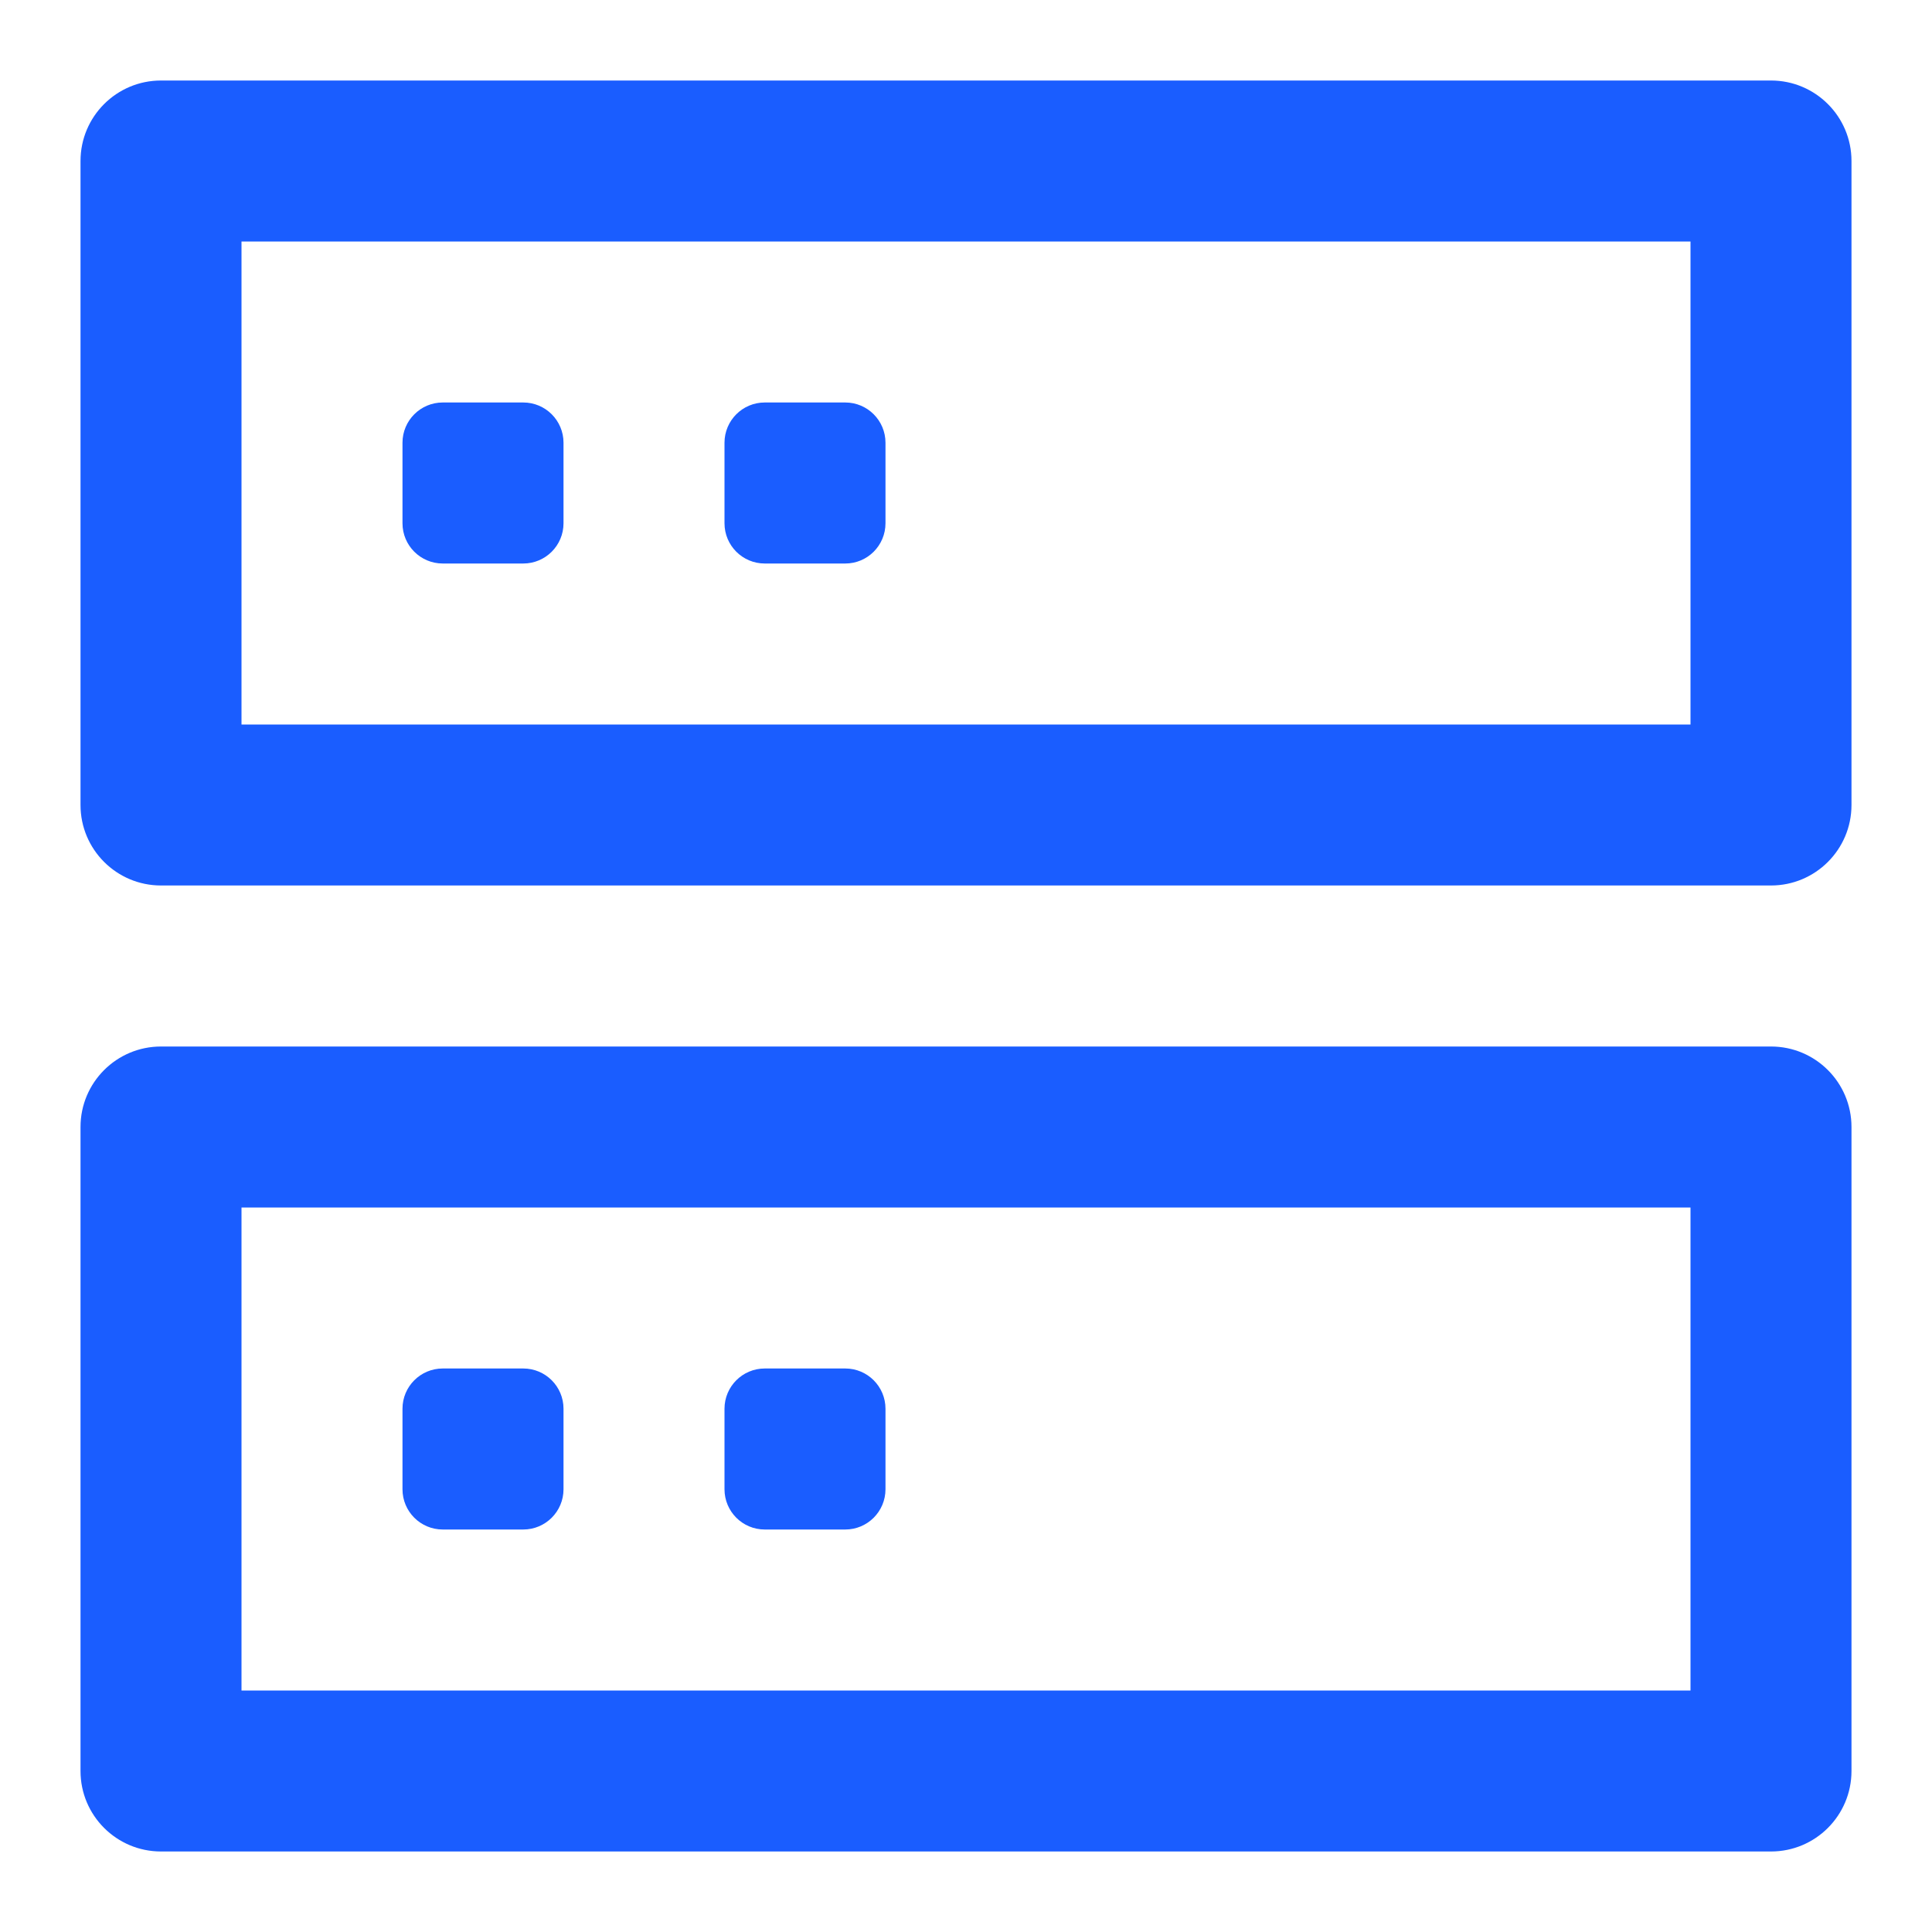
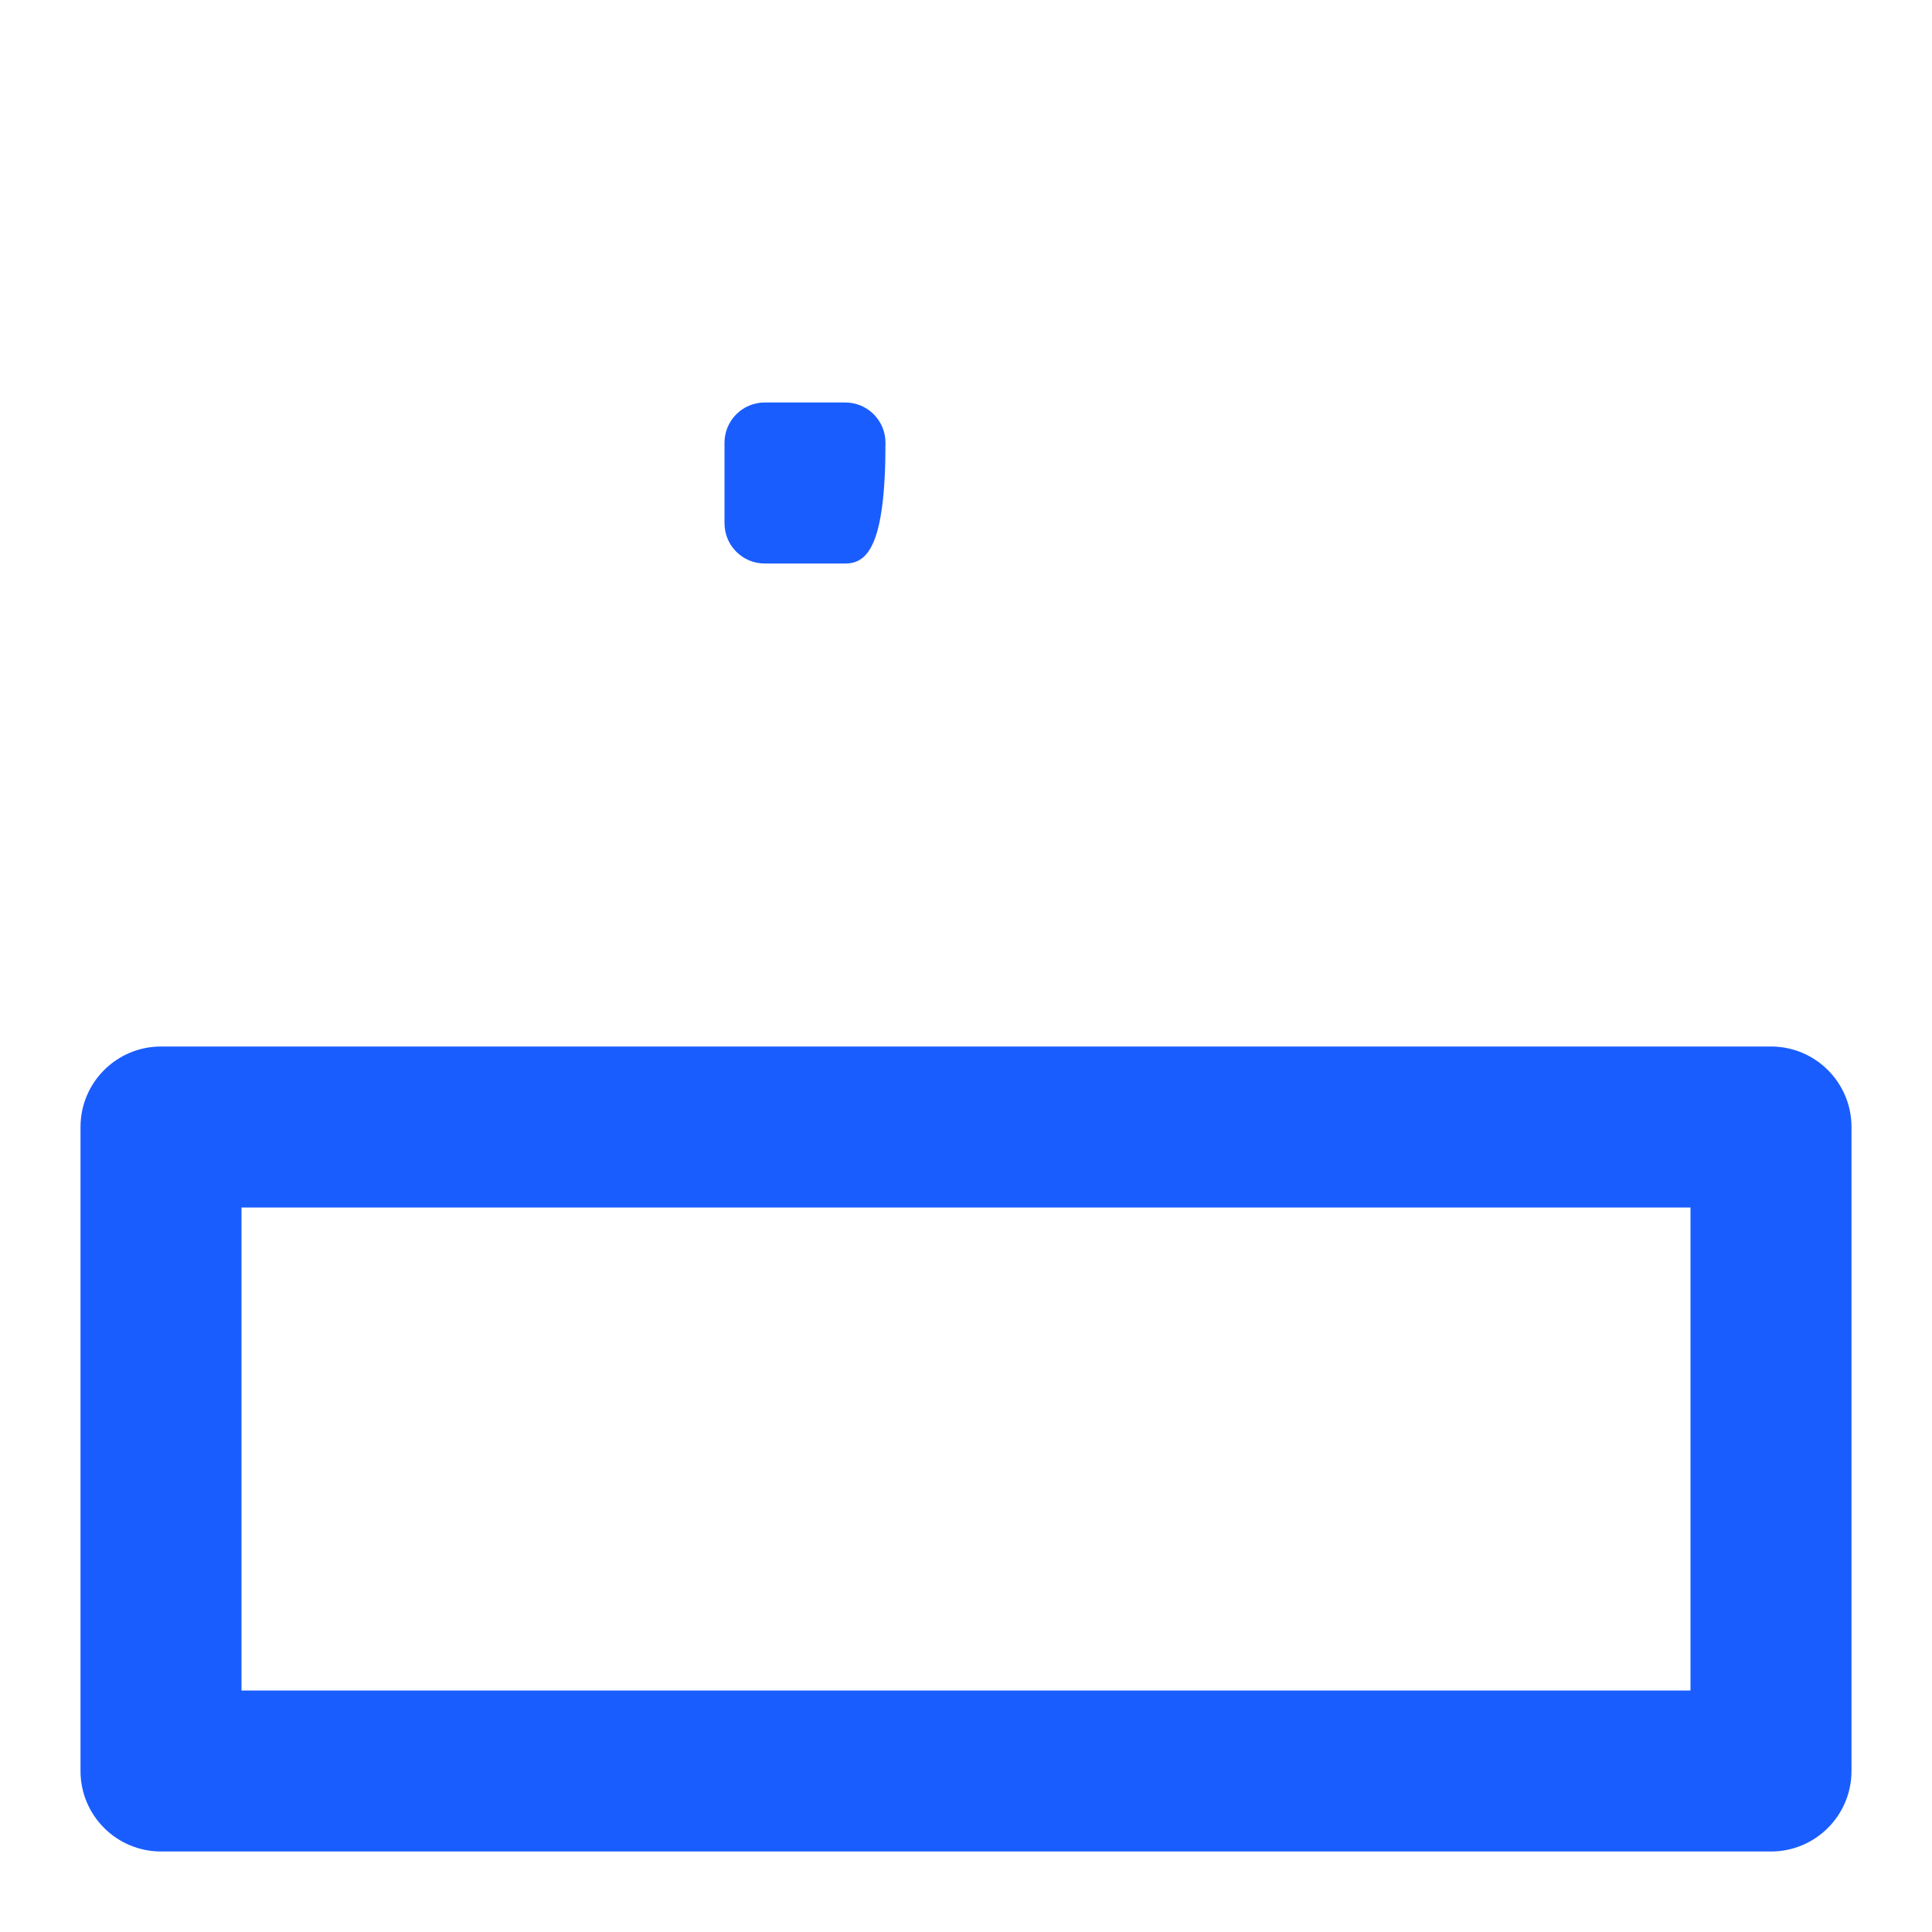
<svg xmlns="http://www.w3.org/2000/svg" width="55" height="55" viewBox="0 0 55 55" fill="none">
-   <path d="M14.896 11.458H12.604C11.971 11.458 11.458 11.971 11.458 12.604V14.896C11.458 15.529 11.971 16.042 12.604 16.042H14.896C15.529 16.042 16.042 15.529 16.042 14.896V12.604C16.042 11.971 15.529 11.458 14.896 11.458Z" fill="#1A5DFF" />
-   <path d="M21.771 11.458H24.063C24.695 11.458 25.208 11.971 25.208 12.604V14.896C25.208 15.529 24.695 16.042 24.063 16.042H21.771C21.138 16.042 20.625 15.529 20.625 14.896V12.604C20.625 11.971 21.138 11.458 21.771 11.458Z" fill="#1A5DFF" />
-   <path fill-rule="evenodd" clip-rule="evenodd" d="M2.292 4.583C2.292 3.318 3.318 2.292 4.583 2.292H50.417C51.682 2.292 52.708 3.318 52.708 4.583V22.917C52.708 24.182 51.682 25.208 50.417 25.208H4.583C3.318 25.208 2.292 24.182 2.292 22.917V4.583ZM6.875 6.875V20.625H48.125V6.875H6.875Z" fill="#1A5DFF" />
-   <path d="M14.896 38.958H12.604C11.971 38.958 11.458 39.471 11.458 40.104V42.396C11.458 43.029 11.971 43.542 12.604 43.542H14.896C15.529 43.542 16.042 43.029 16.042 42.396V40.104C16.042 39.471 15.529 38.958 14.896 38.958Z" fill="#1A5DFF" />
-   <path d="M24.063 38.958H21.771C21.138 38.958 20.625 39.471 20.625 40.104V42.396C20.625 43.029 21.138 43.542 21.771 43.542H24.063C24.695 43.542 25.208 43.029 25.208 42.396V40.104C25.208 39.471 24.695 38.958 24.063 38.958Z" fill="#1A5DFF" />
+   <path d="M21.771 11.458H24.063C24.695 11.458 25.208 11.971 25.208 12.604C25.208 15.529 24.695 16.042 24.063 16.042H21.771C21.138 16.042 20.625 15.529 20.625 14.896V12.604C20.625 11.971 21.138 11.458 21.771 11.458Z" fill="#1A5DFF" />
  <path fill-rule="evenodd" clip-rule="evenodd" d="M2.292 32.083C2.292 30.818 3.318 29.792 4.583 29.792H50.417C51.682 29.792 52.708 30.818 52.708 32.083V50.417C52.708 51.682 51.682 52.708 50.417 52.708H4.583C3.318 52.708 2.292 51.682 2.292 50.417V32.083ZM6.875 34.375V48.125H48.125V34.375H6.875Z" fill="#1A5DFF" />
</svg>